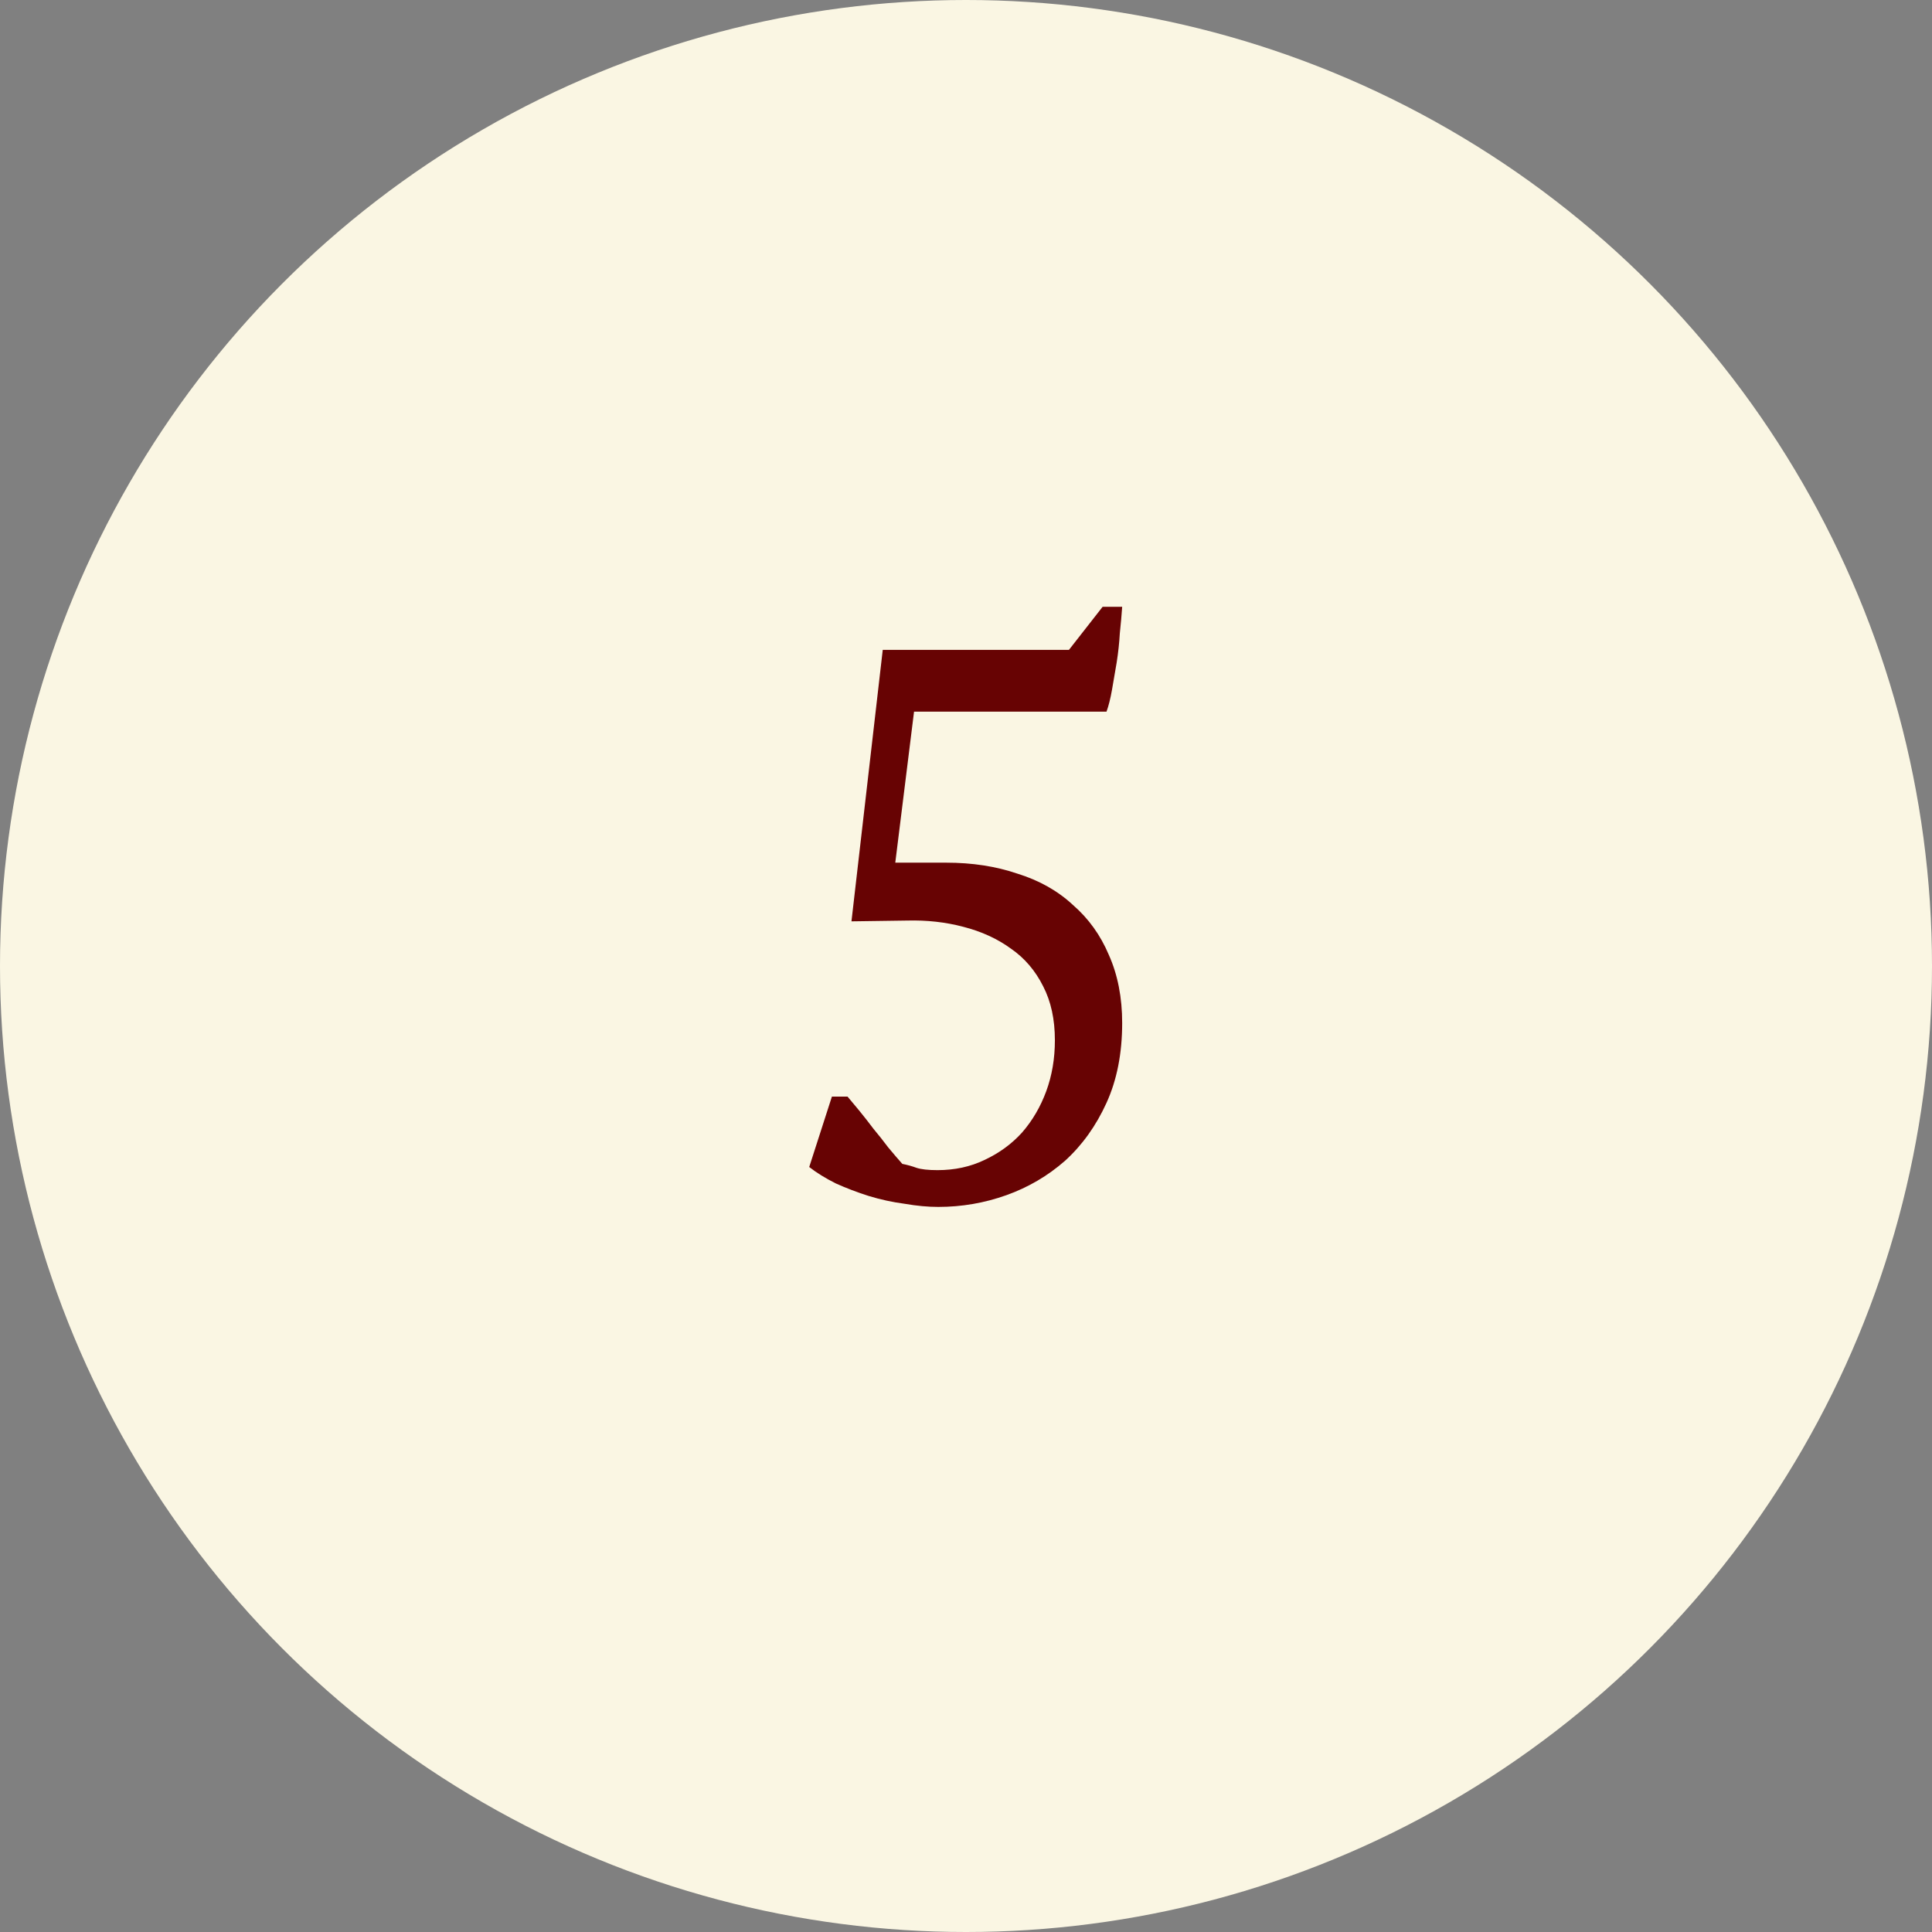
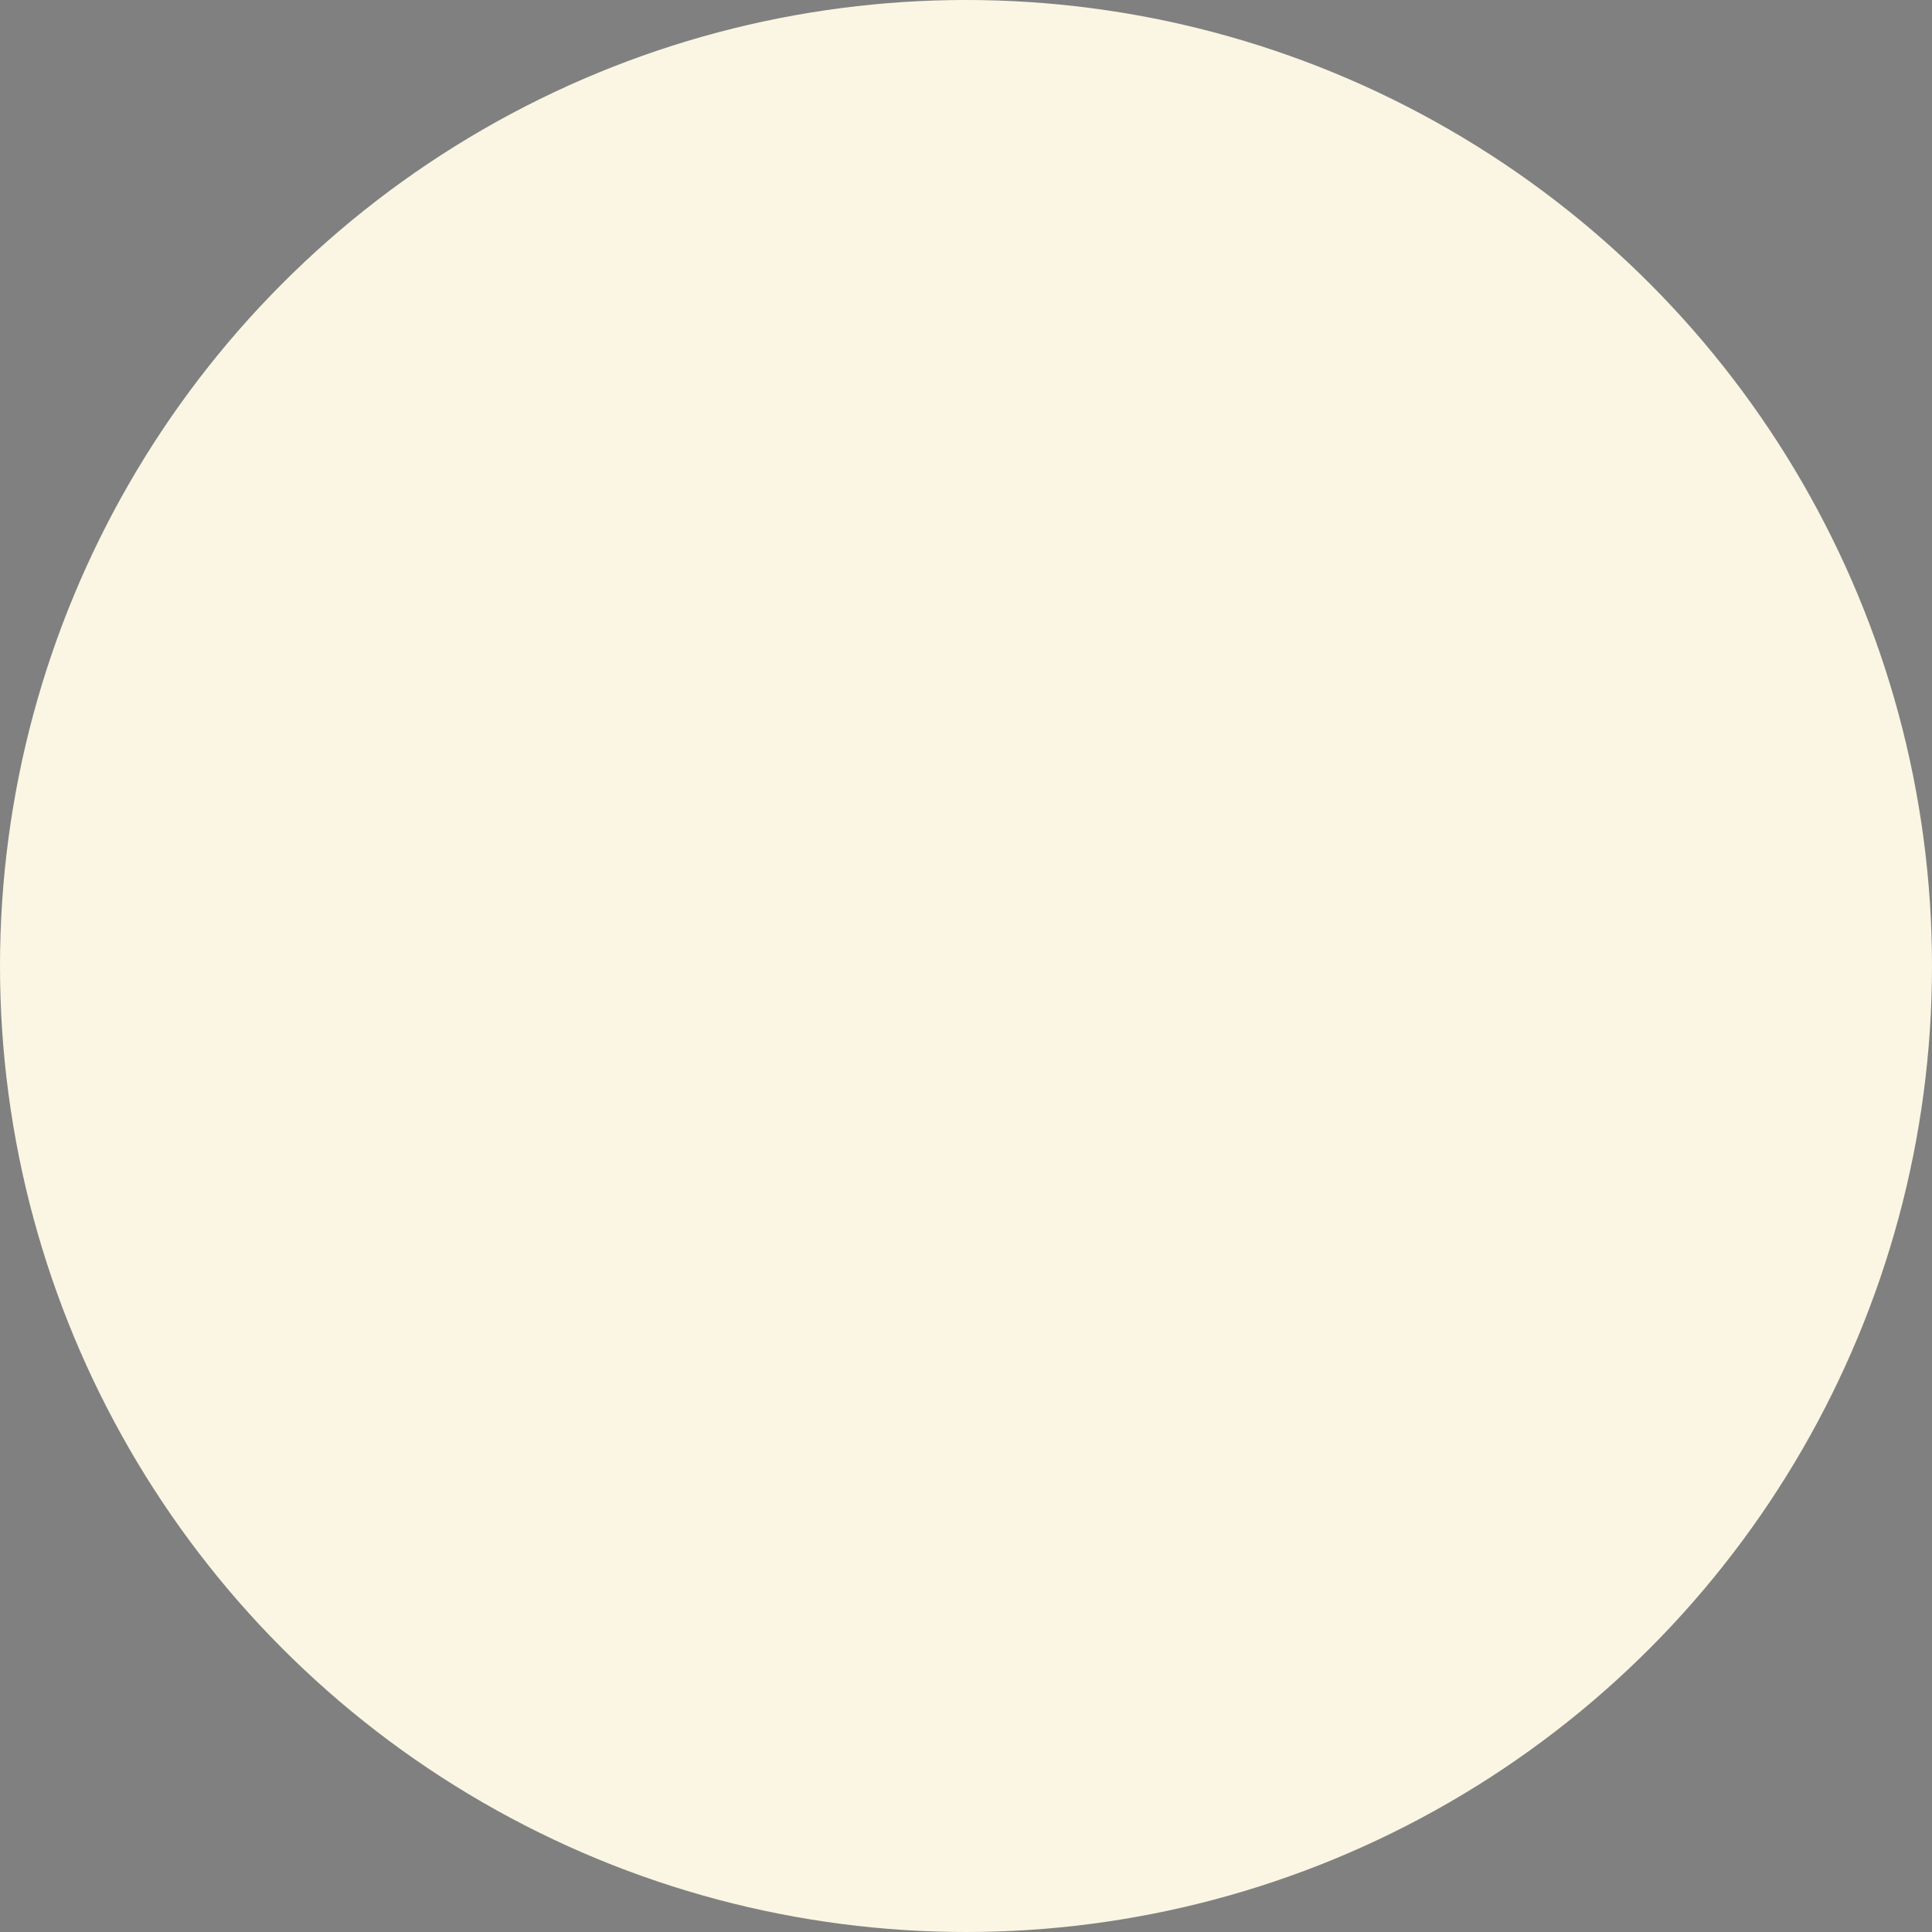
<svg xmlns="http://www.w3.org/2000/svg" width="121" height="121" viewBox="0 0 121 121" fill="none">
  <rect x="0" y="0" width="121" height="121" fill="#808080" stroke="none" />
  <circle cx="60.5" cy="60.5" r="60.5" fill="#FAF6E3" />
-   <path d="M69.055 38.005H70.281C70.248 38.495 70.199 39.05 70.133 39.671C70.101 40.259 70.035 40.863 69.938 41.484C69.84 42.072 69.742 42.644 69.644 43.199C69.546 43.754 69.431 44.212 69.3 44.571H57.246L56.071 54.028H59.255C60.889 54.028 62.375 54.257 63.715 54.714C65.087 55.139 66.246 55.792 67.194 56.674C68.174 57.523 68.925 58.569 69.448 59.81C70.003 61.051 70.281 62.472 70.281 64.073C70.281 65.968 69.954 67.634 69.3 69.071C68.647 70.508 67.781 71.717 66.704 72.697C65.626 73.644 64.4 74.363 63.029 74.853C61.657 75.343 60.236 75.588 58.766 75.588C58.112 75.588 57.41 75.523 56.658 75.392C55.907 75.294 55.156 75.131 54.404 74.902C53.686 74.673 53 74.412 52.346 74.118C51.693 73.791 51.138 73.448 50.681 73.089L52.102 68.679H53.081C53.278 68.908 53.523 69.202 53.816 69.561C54.111 69.92 54.404 70.296 54.699 70.688C55.025 71.08 55.336 71.472 55.63 71.864C55.956 72.256 56.25 72.599 56.511 72.893C56.838 72.958 57.132 73.04 57.394 73.138C57.688 73.236 58.129 73.285 58.717 73.285C59.794 73.285 60.775 73.073 61.657 72.648C62.571 72.223 63.355 71.652 64.008 70.933C64.662 70.182 65.168 69.316 65.528 68.336C65.887 67.356 66.067 66.294 66.067 65.151C66.067 63.844 65.822 62.717 65.332 61.77C64.841 60.79 64.172 60.006 63.322 59.418C62.473 58.797 61.477 58.34 60.334 58.046C59.223 57.752 58.047 57.621 56.806 57.654L53.327 57.703L55.286 40.7H66.948L69.055 38.005Z" fill="#670303" />
</svg>